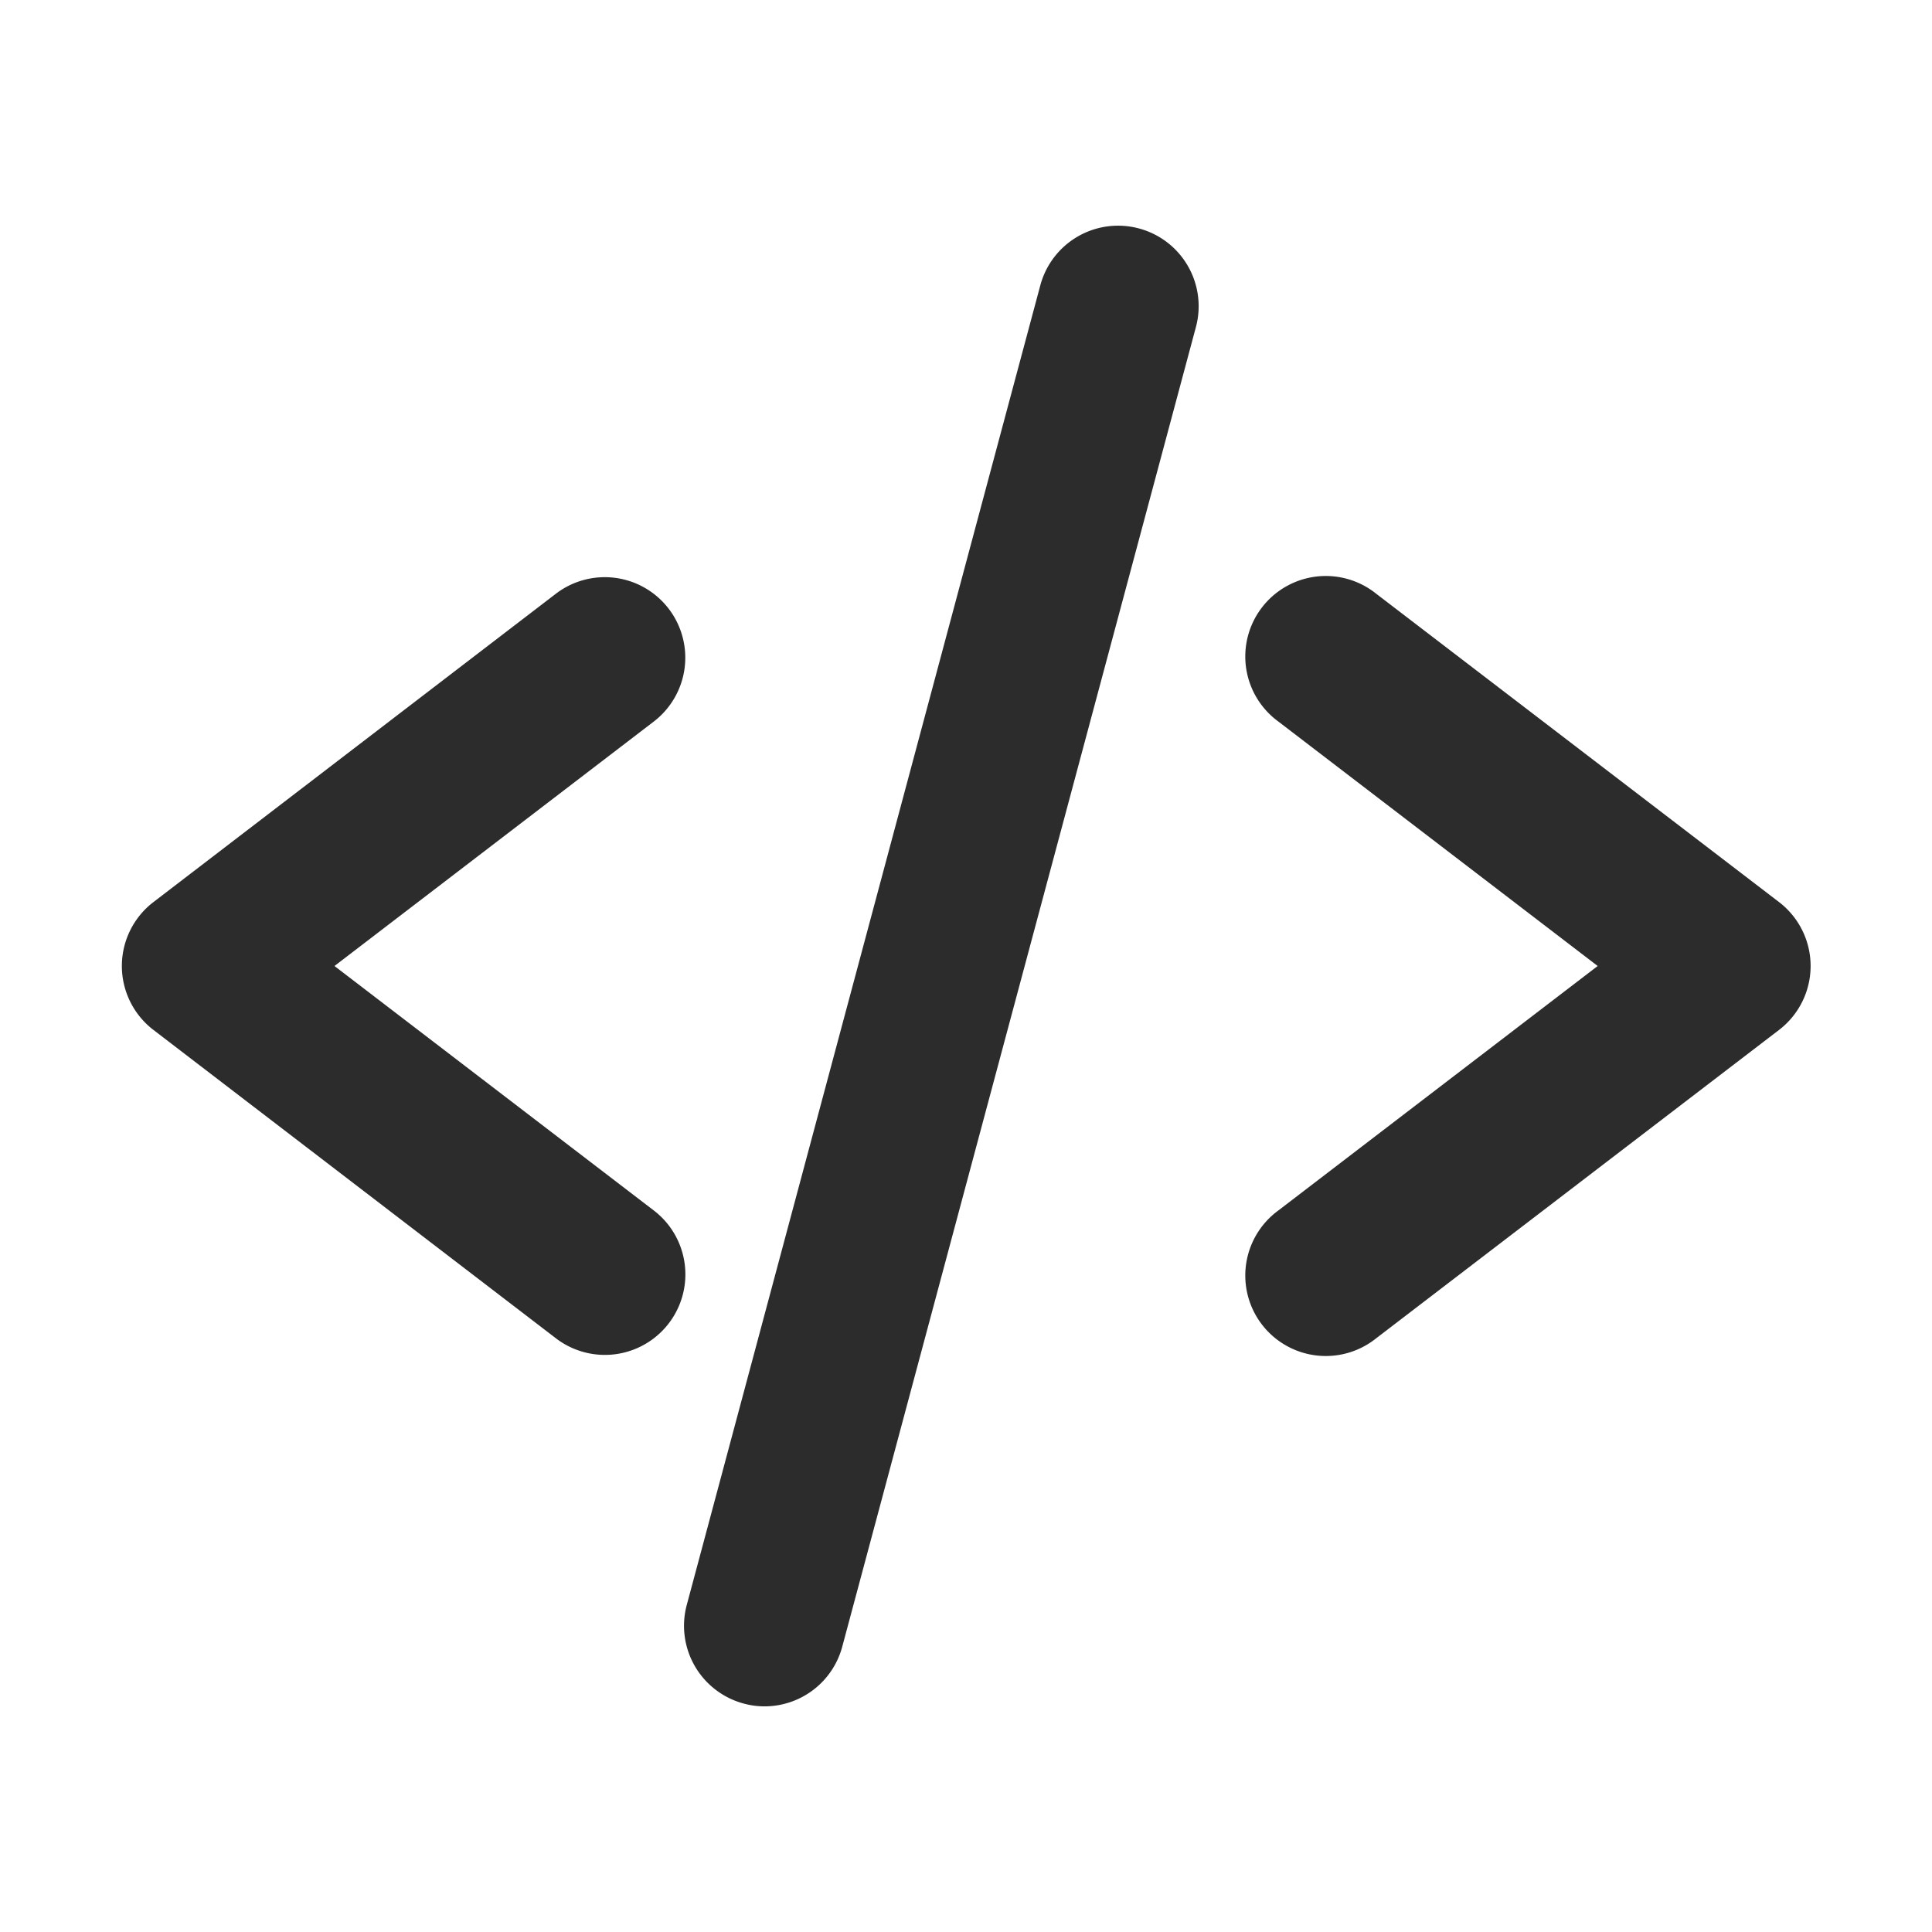
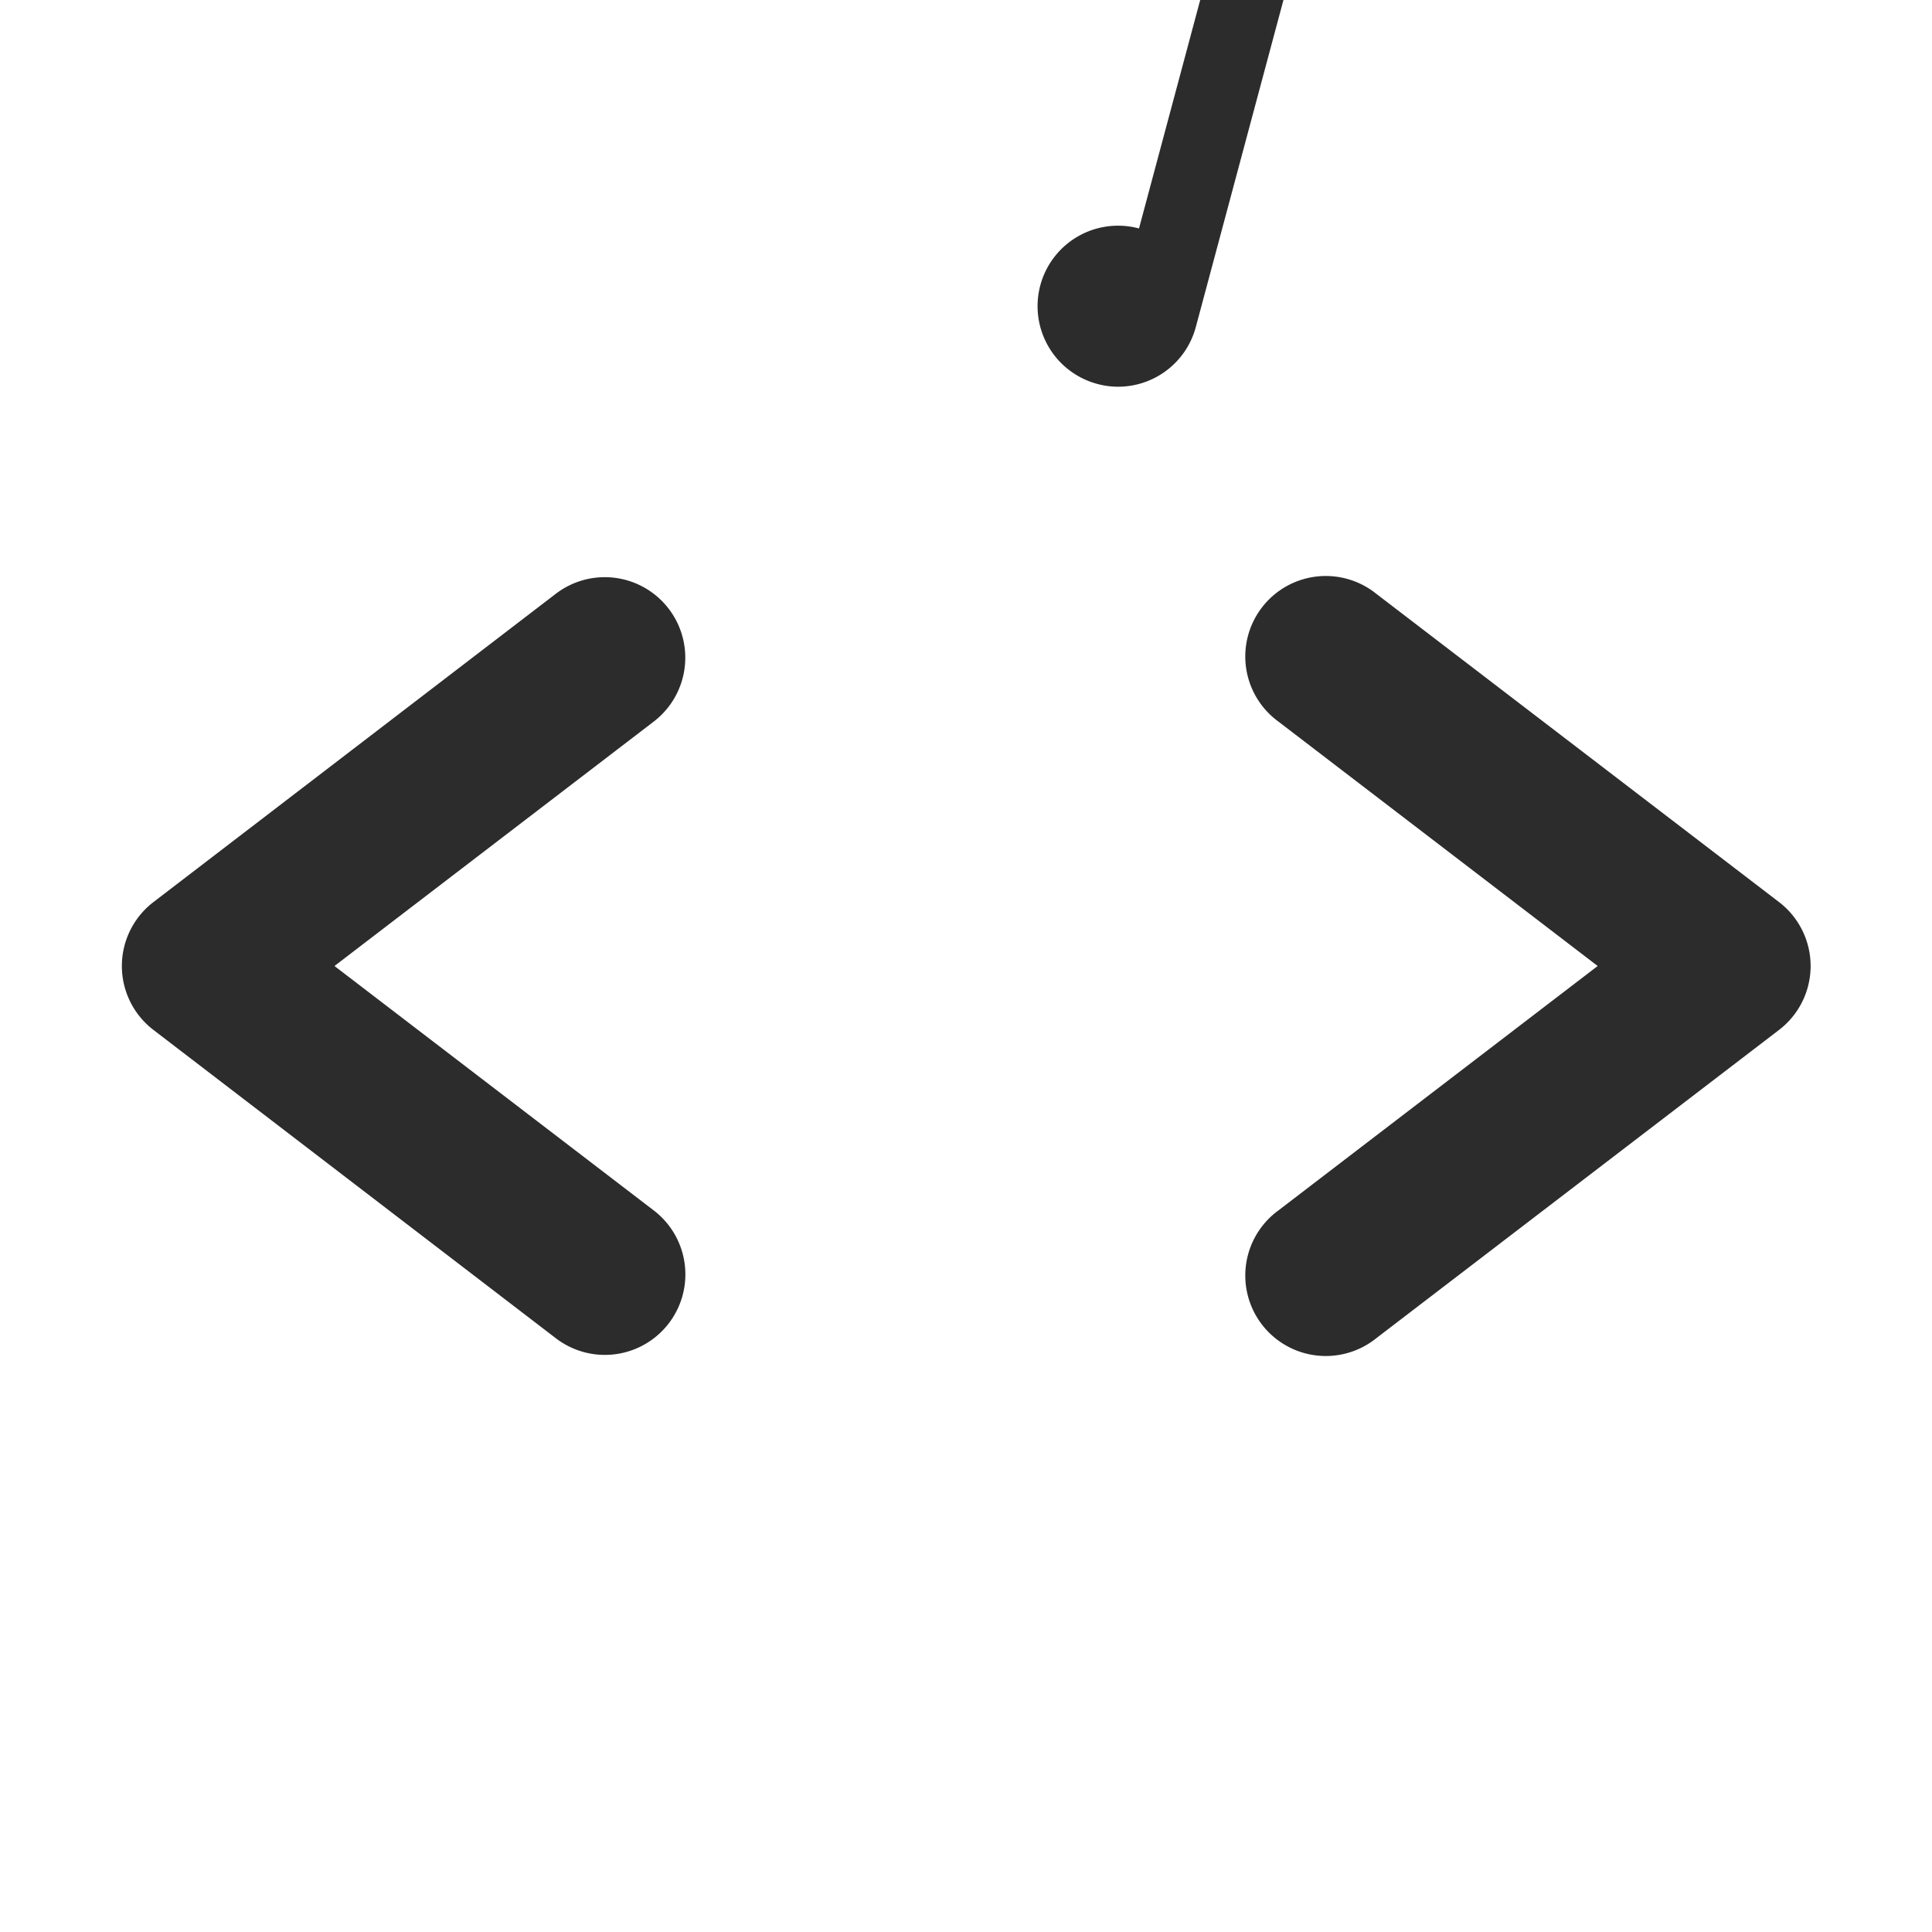
<svg xmlns="http://www.w3.org/2000/svg" class="icon" width="200px" height="200.00px" viewBox="0 0 1024 1024" version="1.1">
-   <path fill="#2c2c2c" d="M354.389 322.603a42.667 42.667 0 0 0-59.733-7.936l-213.333 163.456a42.667 42.667 0 0 0 0 67.755l213.333 163.456a42.667 42.667 0 1 0 51.883-67.755L177.28 512l169.259-129.579a42.667 42.667 0 0 0 7.851-59.819zM603.691 121.088a42.667 42.667 0 0 0-52.309 30.165L363.989 850.688a42.667 42.667 0 0 0 30.165 52.224 41.685 41.685 0 0 0 11.093 1.493 42.667 42.667 0 0 0 41.173-31.659l187.435-699.392a42.667 42.667 0 0 0-30.165-52.267zM942.933 478.123l-213.547-163.456a42.667 42.667 0 1 0-51.84 67.755L846.805 512l-169.259 129.579a42.667 42.667 0 1 0 51.84 67.755l213.547-163.456a42.667 42.667 0 0 0 0-67.755z" />
+   <path fill="#2c2c2c" d="M354.389 322.603a42.667 42.667 0 0 0-59.733-7.936l-213.333 163.456a42.667 42.667 0 0 0 0 67.755l213.333 163.456a42.667 42.667 0 1 0 51.883-67.755L177.28 512l169.259-129.579a42.667 42.667 0 0 0 7.851-59.819zM603.691 121.088a42.667 42.667 0 0 0-52.309 30.165a42.667 42.667 0 0 0 30.165 52.224 41.685 41.685 0 0 0 11.093 1.493 42.667 42.667 0 0 0 41.173-31.659l187.435-699.392a42.667 42.667 0 0 0-30.165-52.267zM942.933 478.123l-213.547-163.456a42.667 42.667 0 1 0-51.84 67.755L846.805 512l-169.259 129.579a42.667 42.667 0 1 0 51.84 67.755l213.547-163.456a42.667 42.667 0 0 0 0-67.755z" />
</svg>